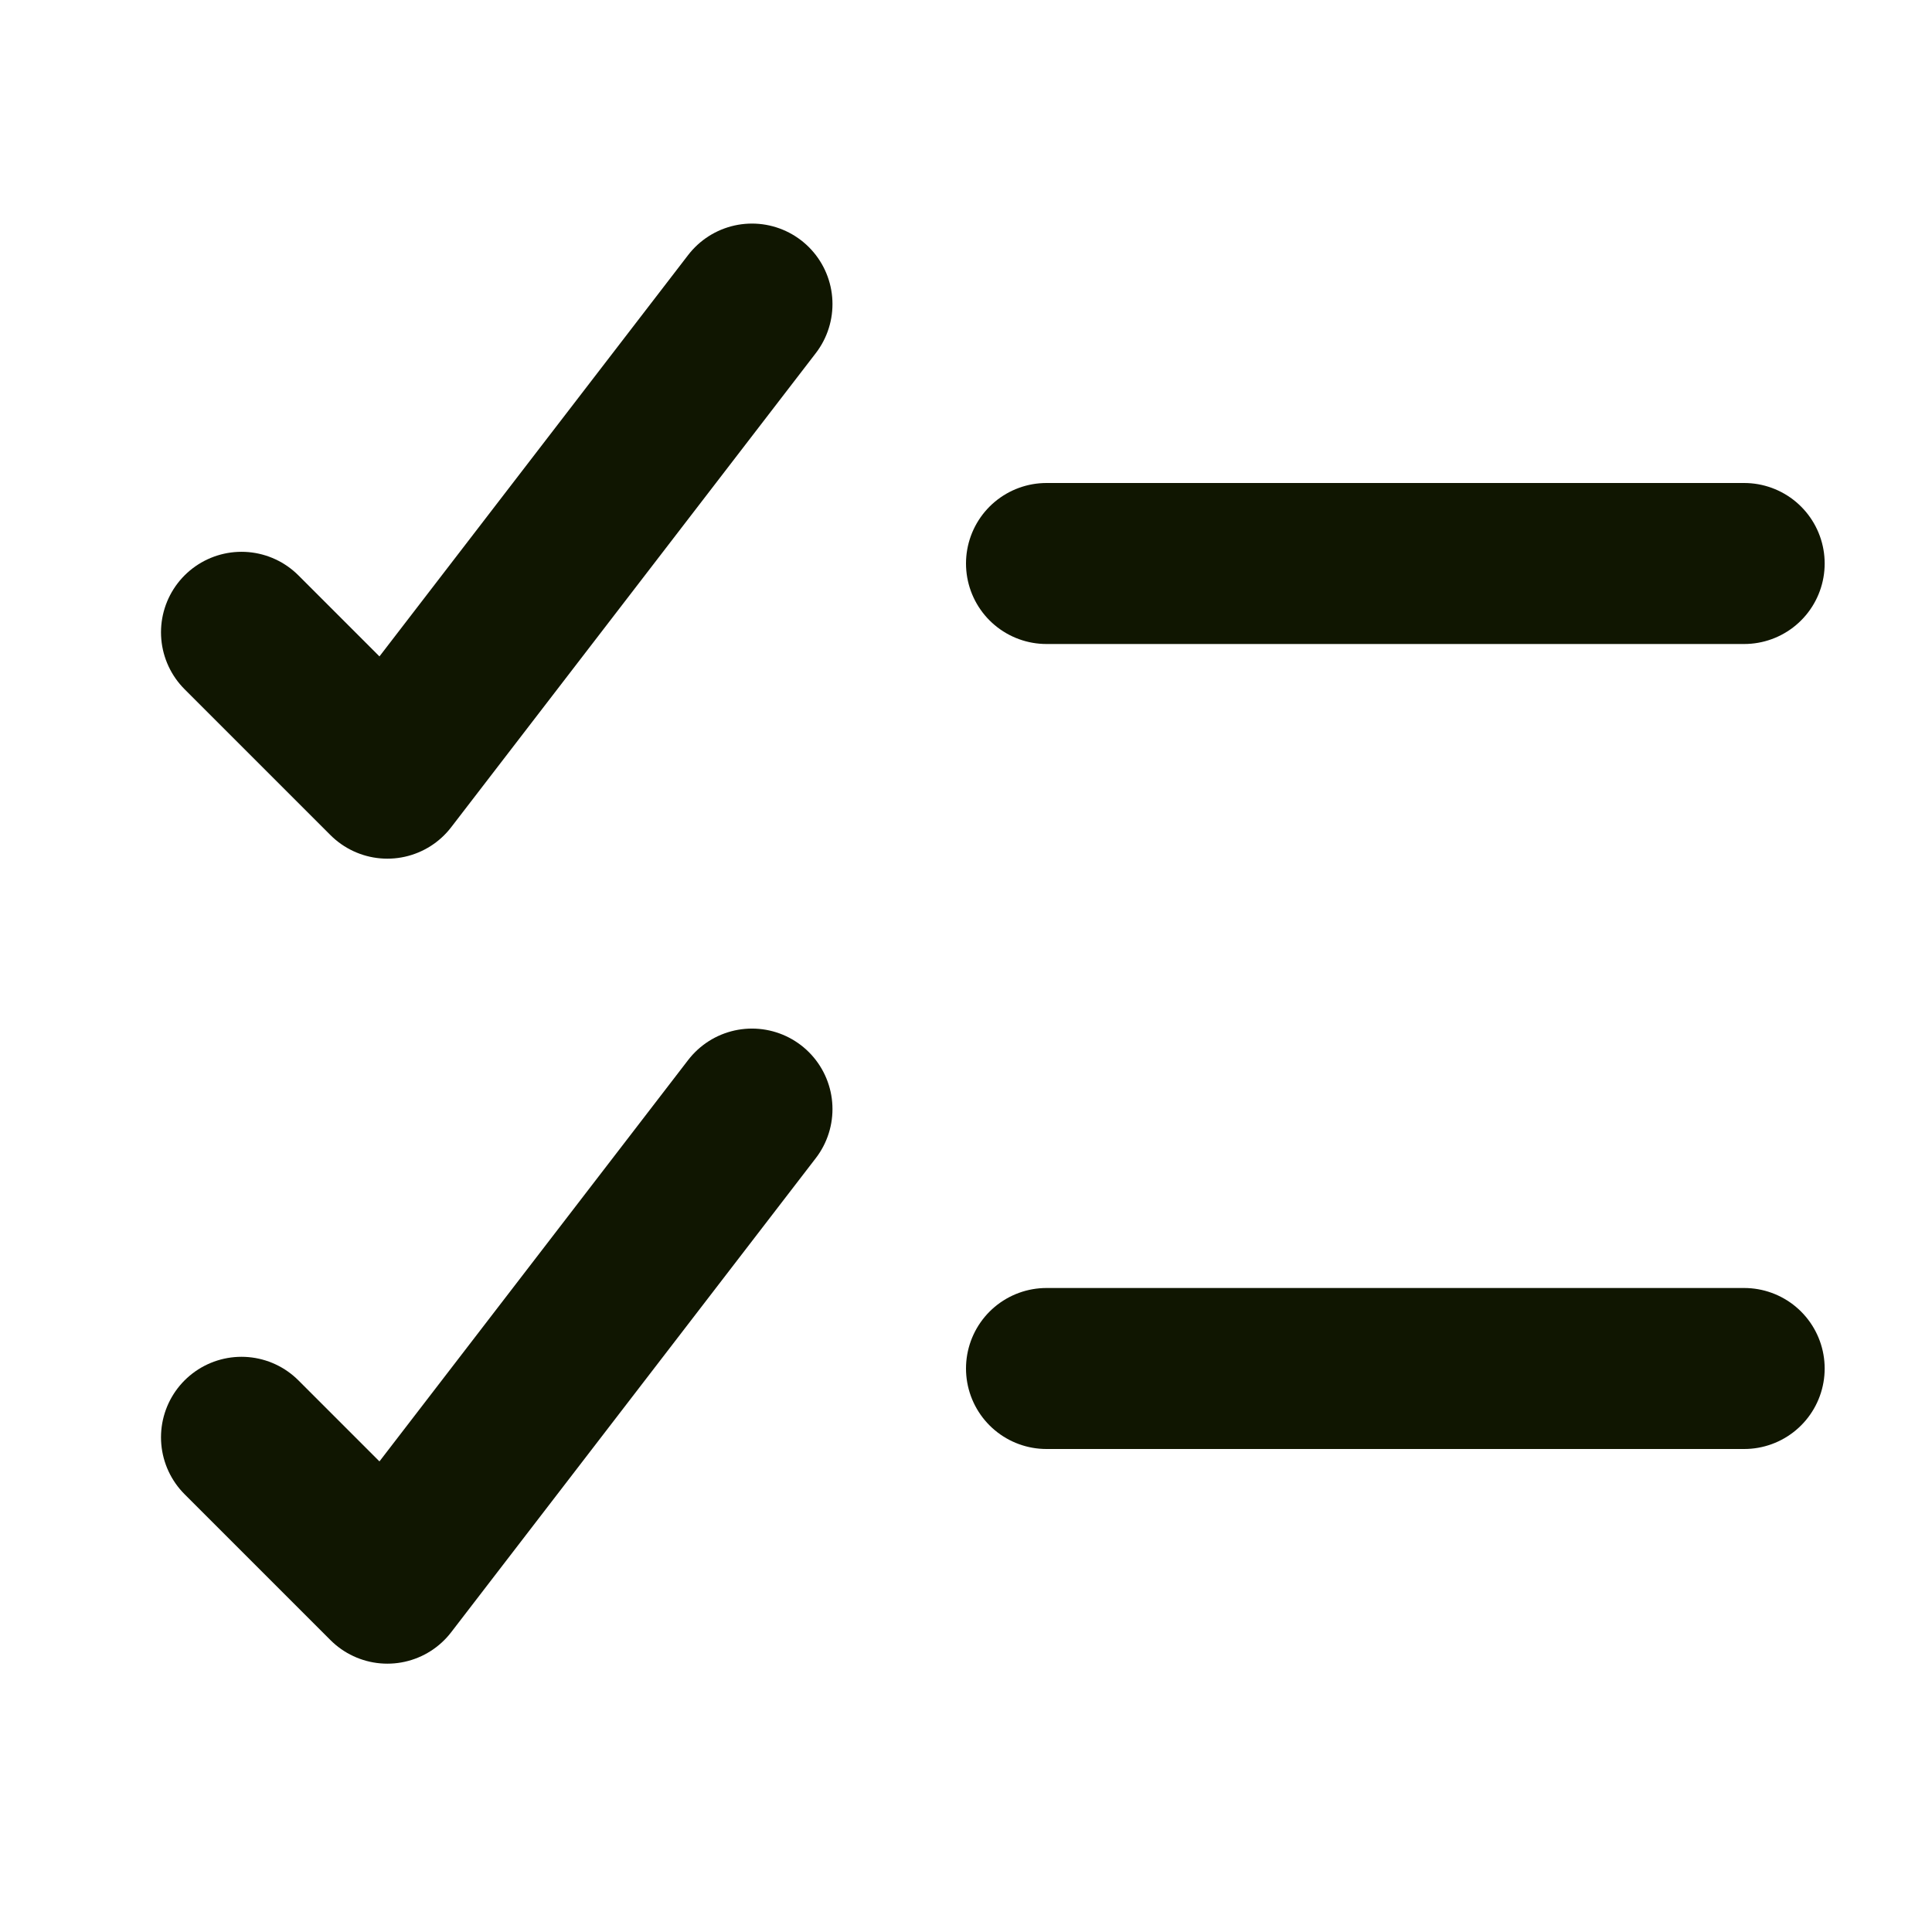
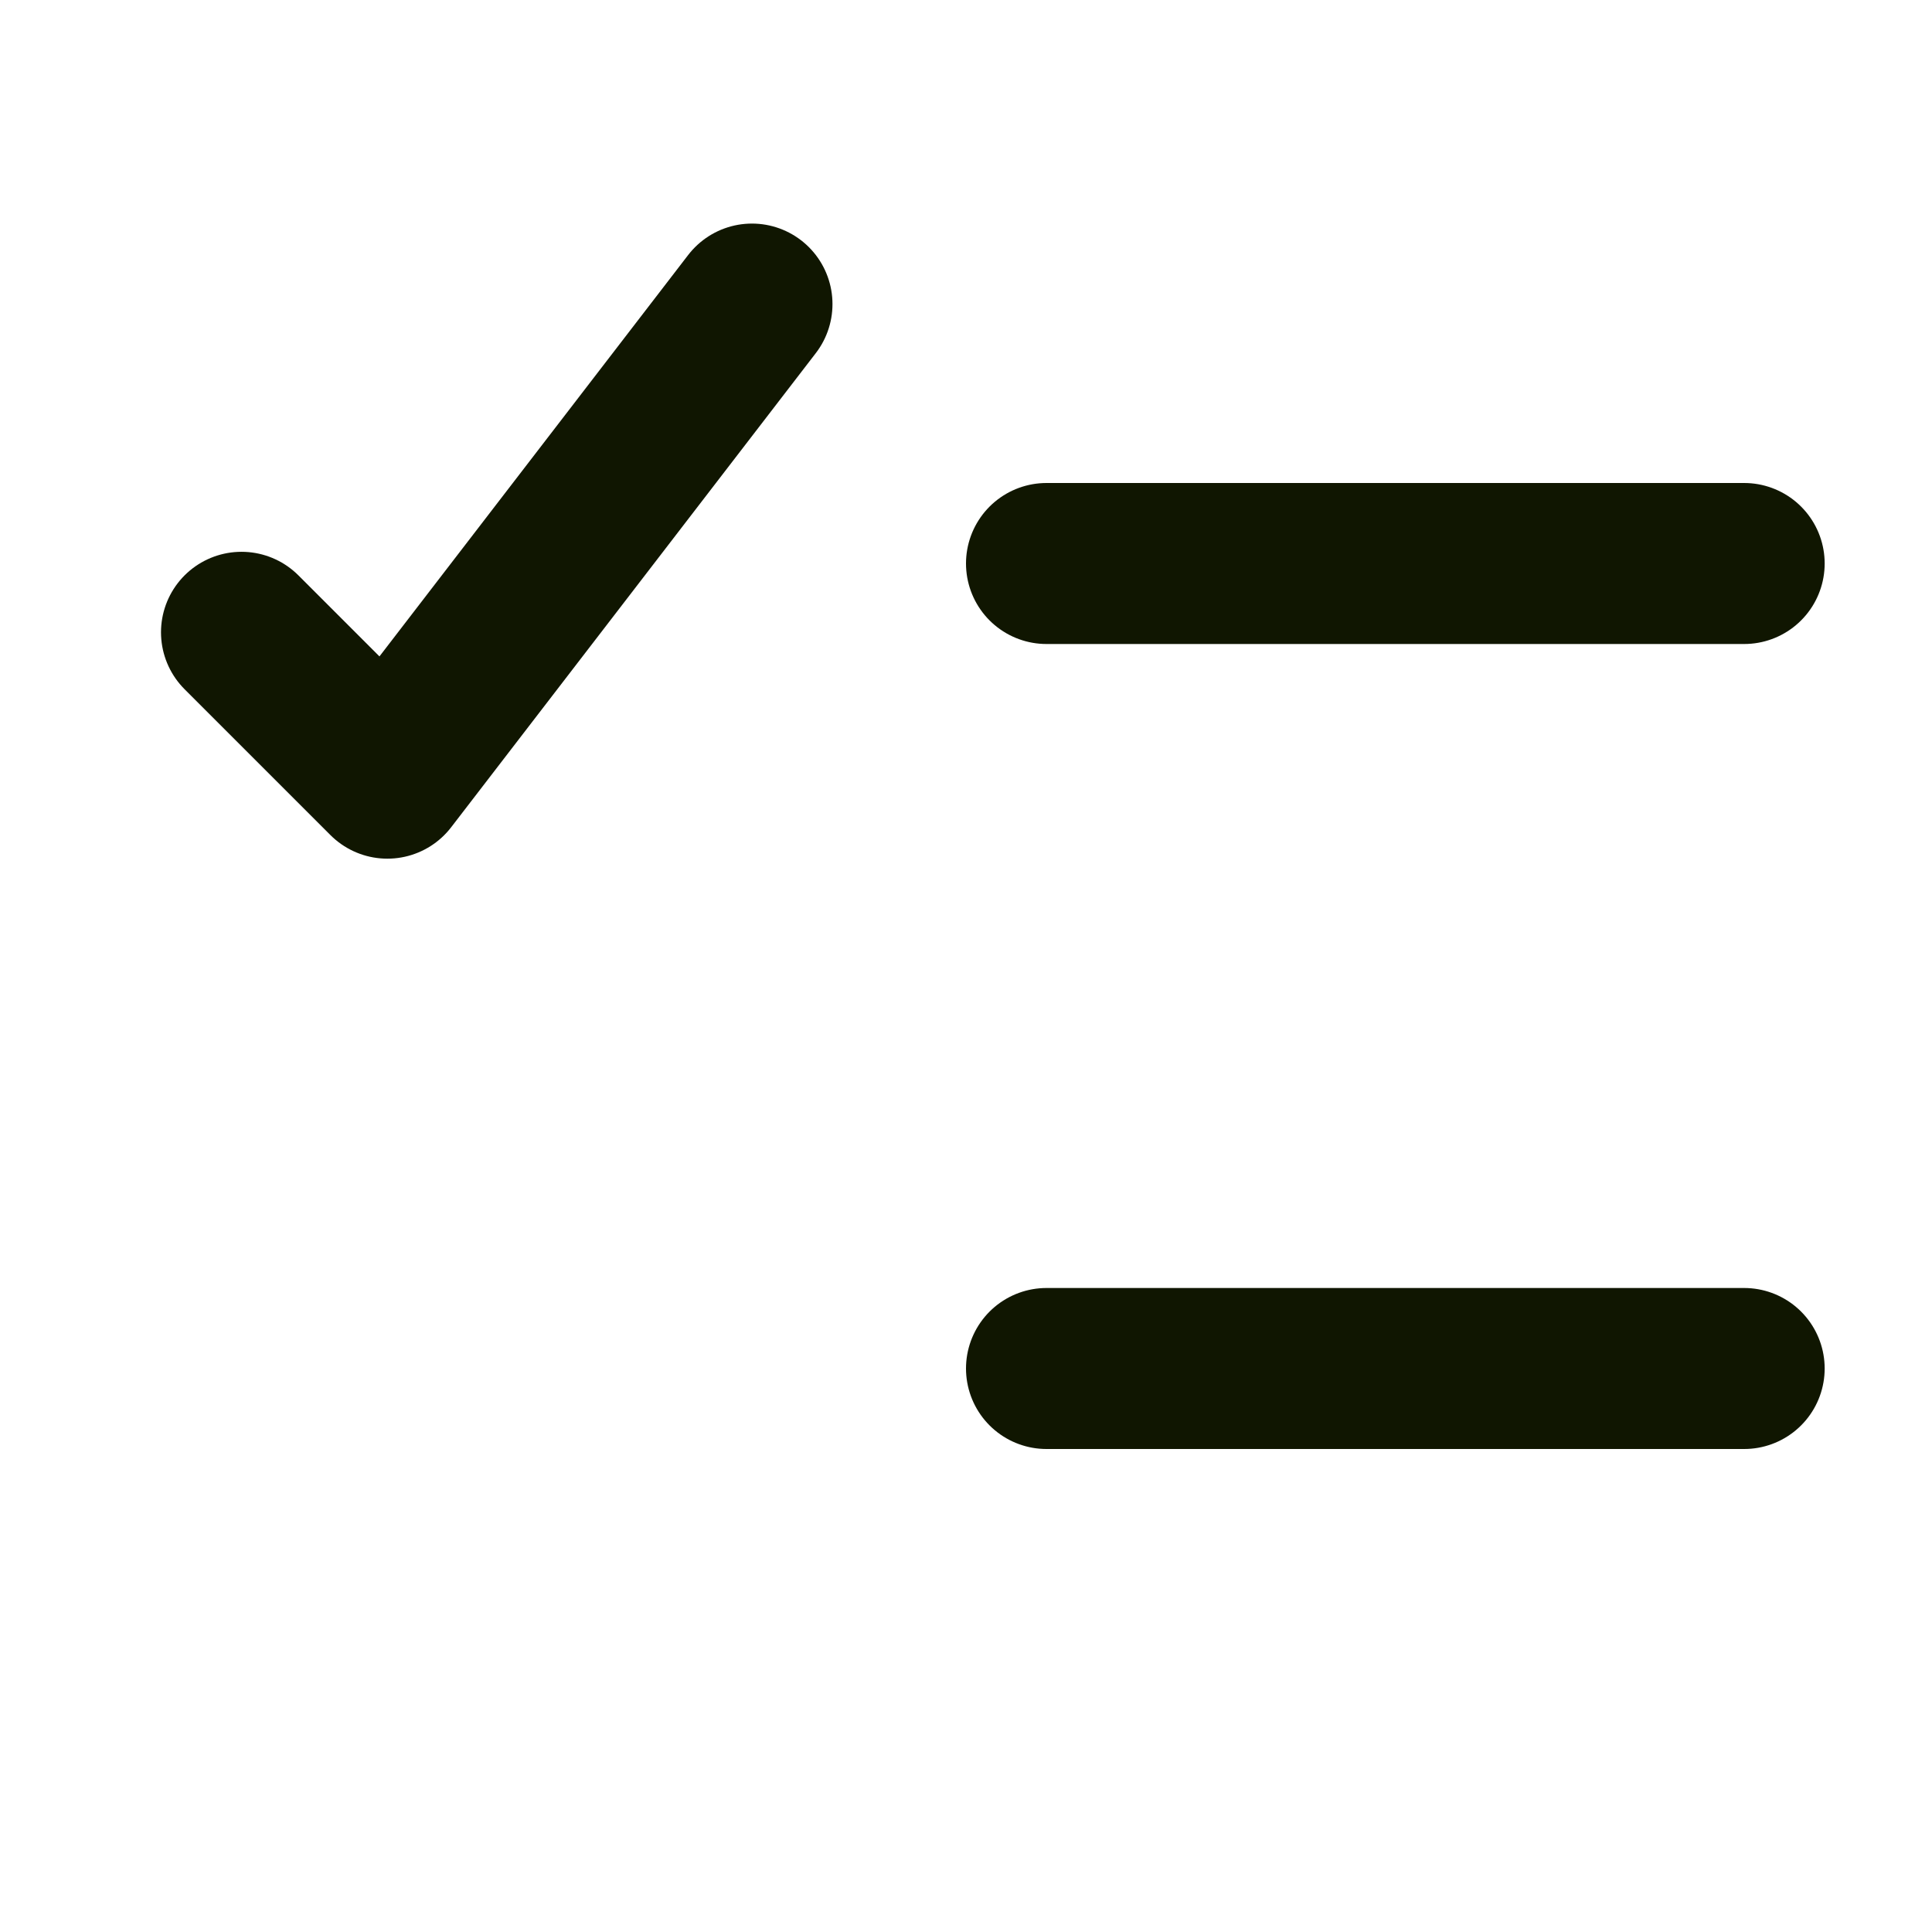
<svg xmlns="http://www.w3.org/2000/svg" width="18" height="18" viewBox="0 0 18 18" fill="none">
-   <path d="M2.25 13.391L3.609 14.75L7.006 10.333" stroke="#101601" stroke-width="1.5" stroke-linecap="round" stroke-linejoin="round" />
  <path d="M2.25 5.891L3.609 7.25L7.006 2.833" stroke="#101601" stroke-width="1.5" stroke-linecap="round" stroke-linejoin="round" />
  <path d="M9.75 5.25H16.25" stroke="#101601" stroke-width="1.5" stroke-linecap="round" stroke-linejoin="round" />
  <path d="M9.75 12.75H16.25" stroke="#101601" stroke-width="1.5" stroke-linecap="round" stroke-linejoin="round" />
</svg>